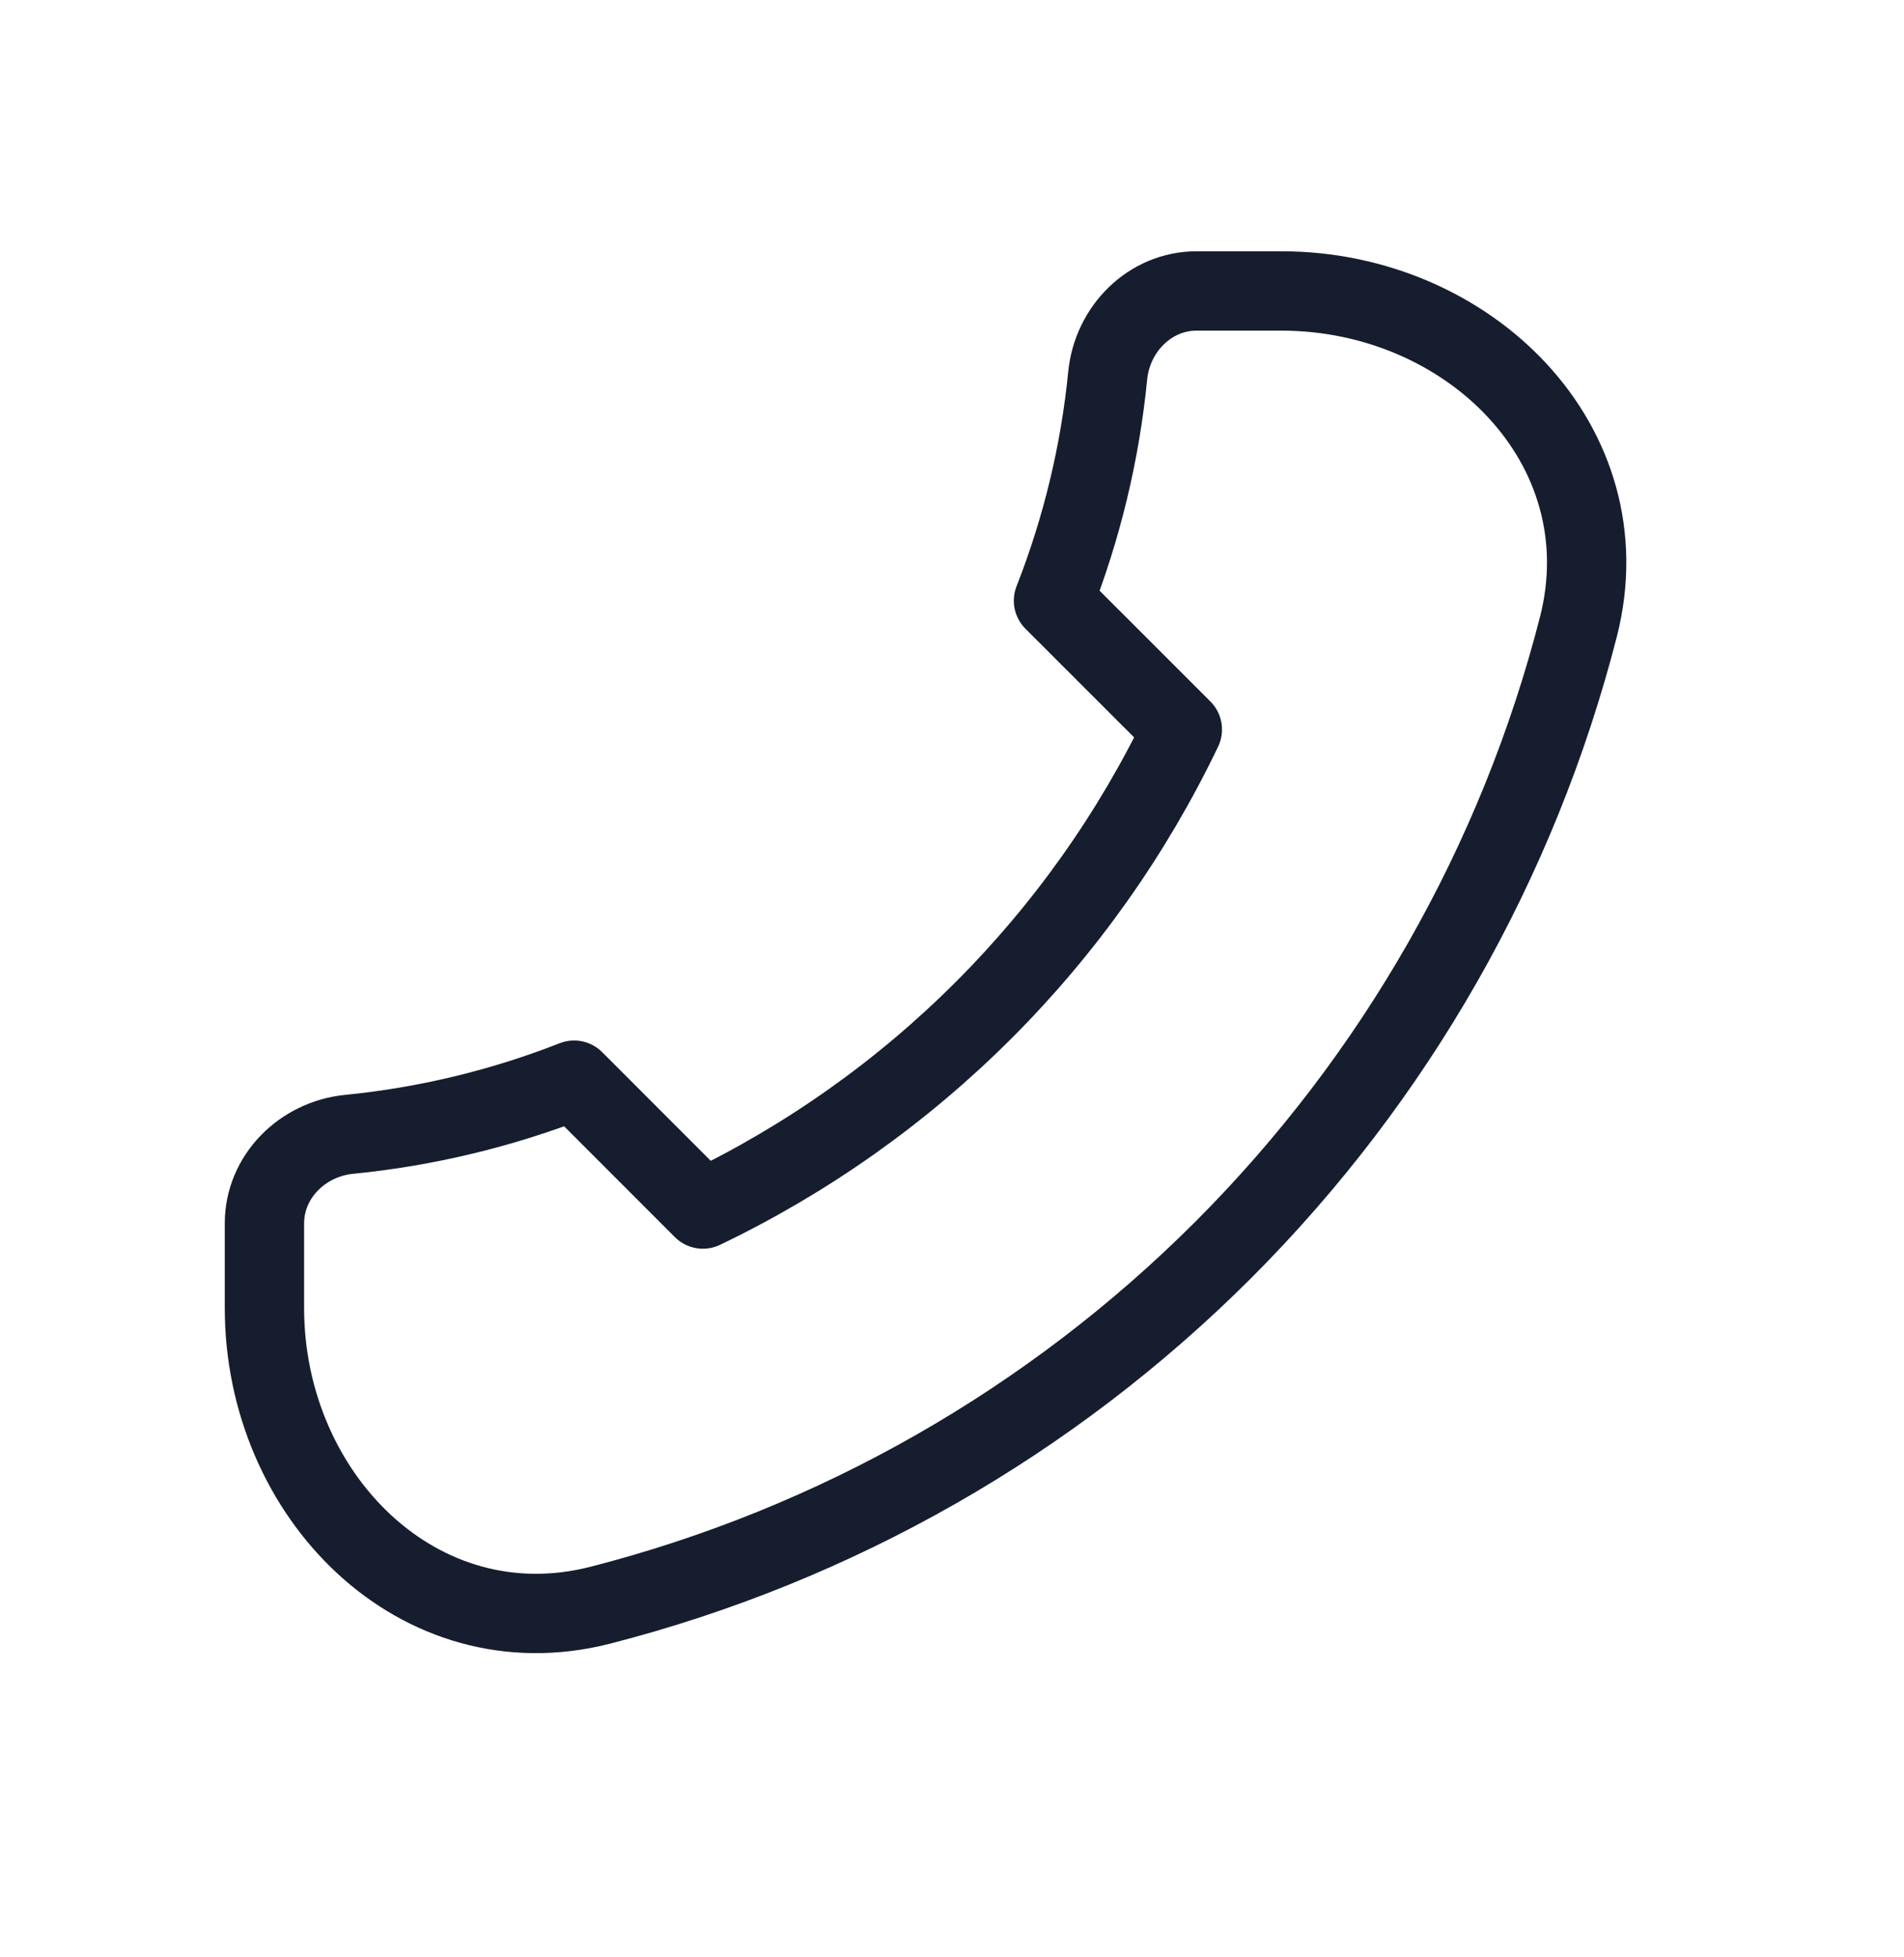
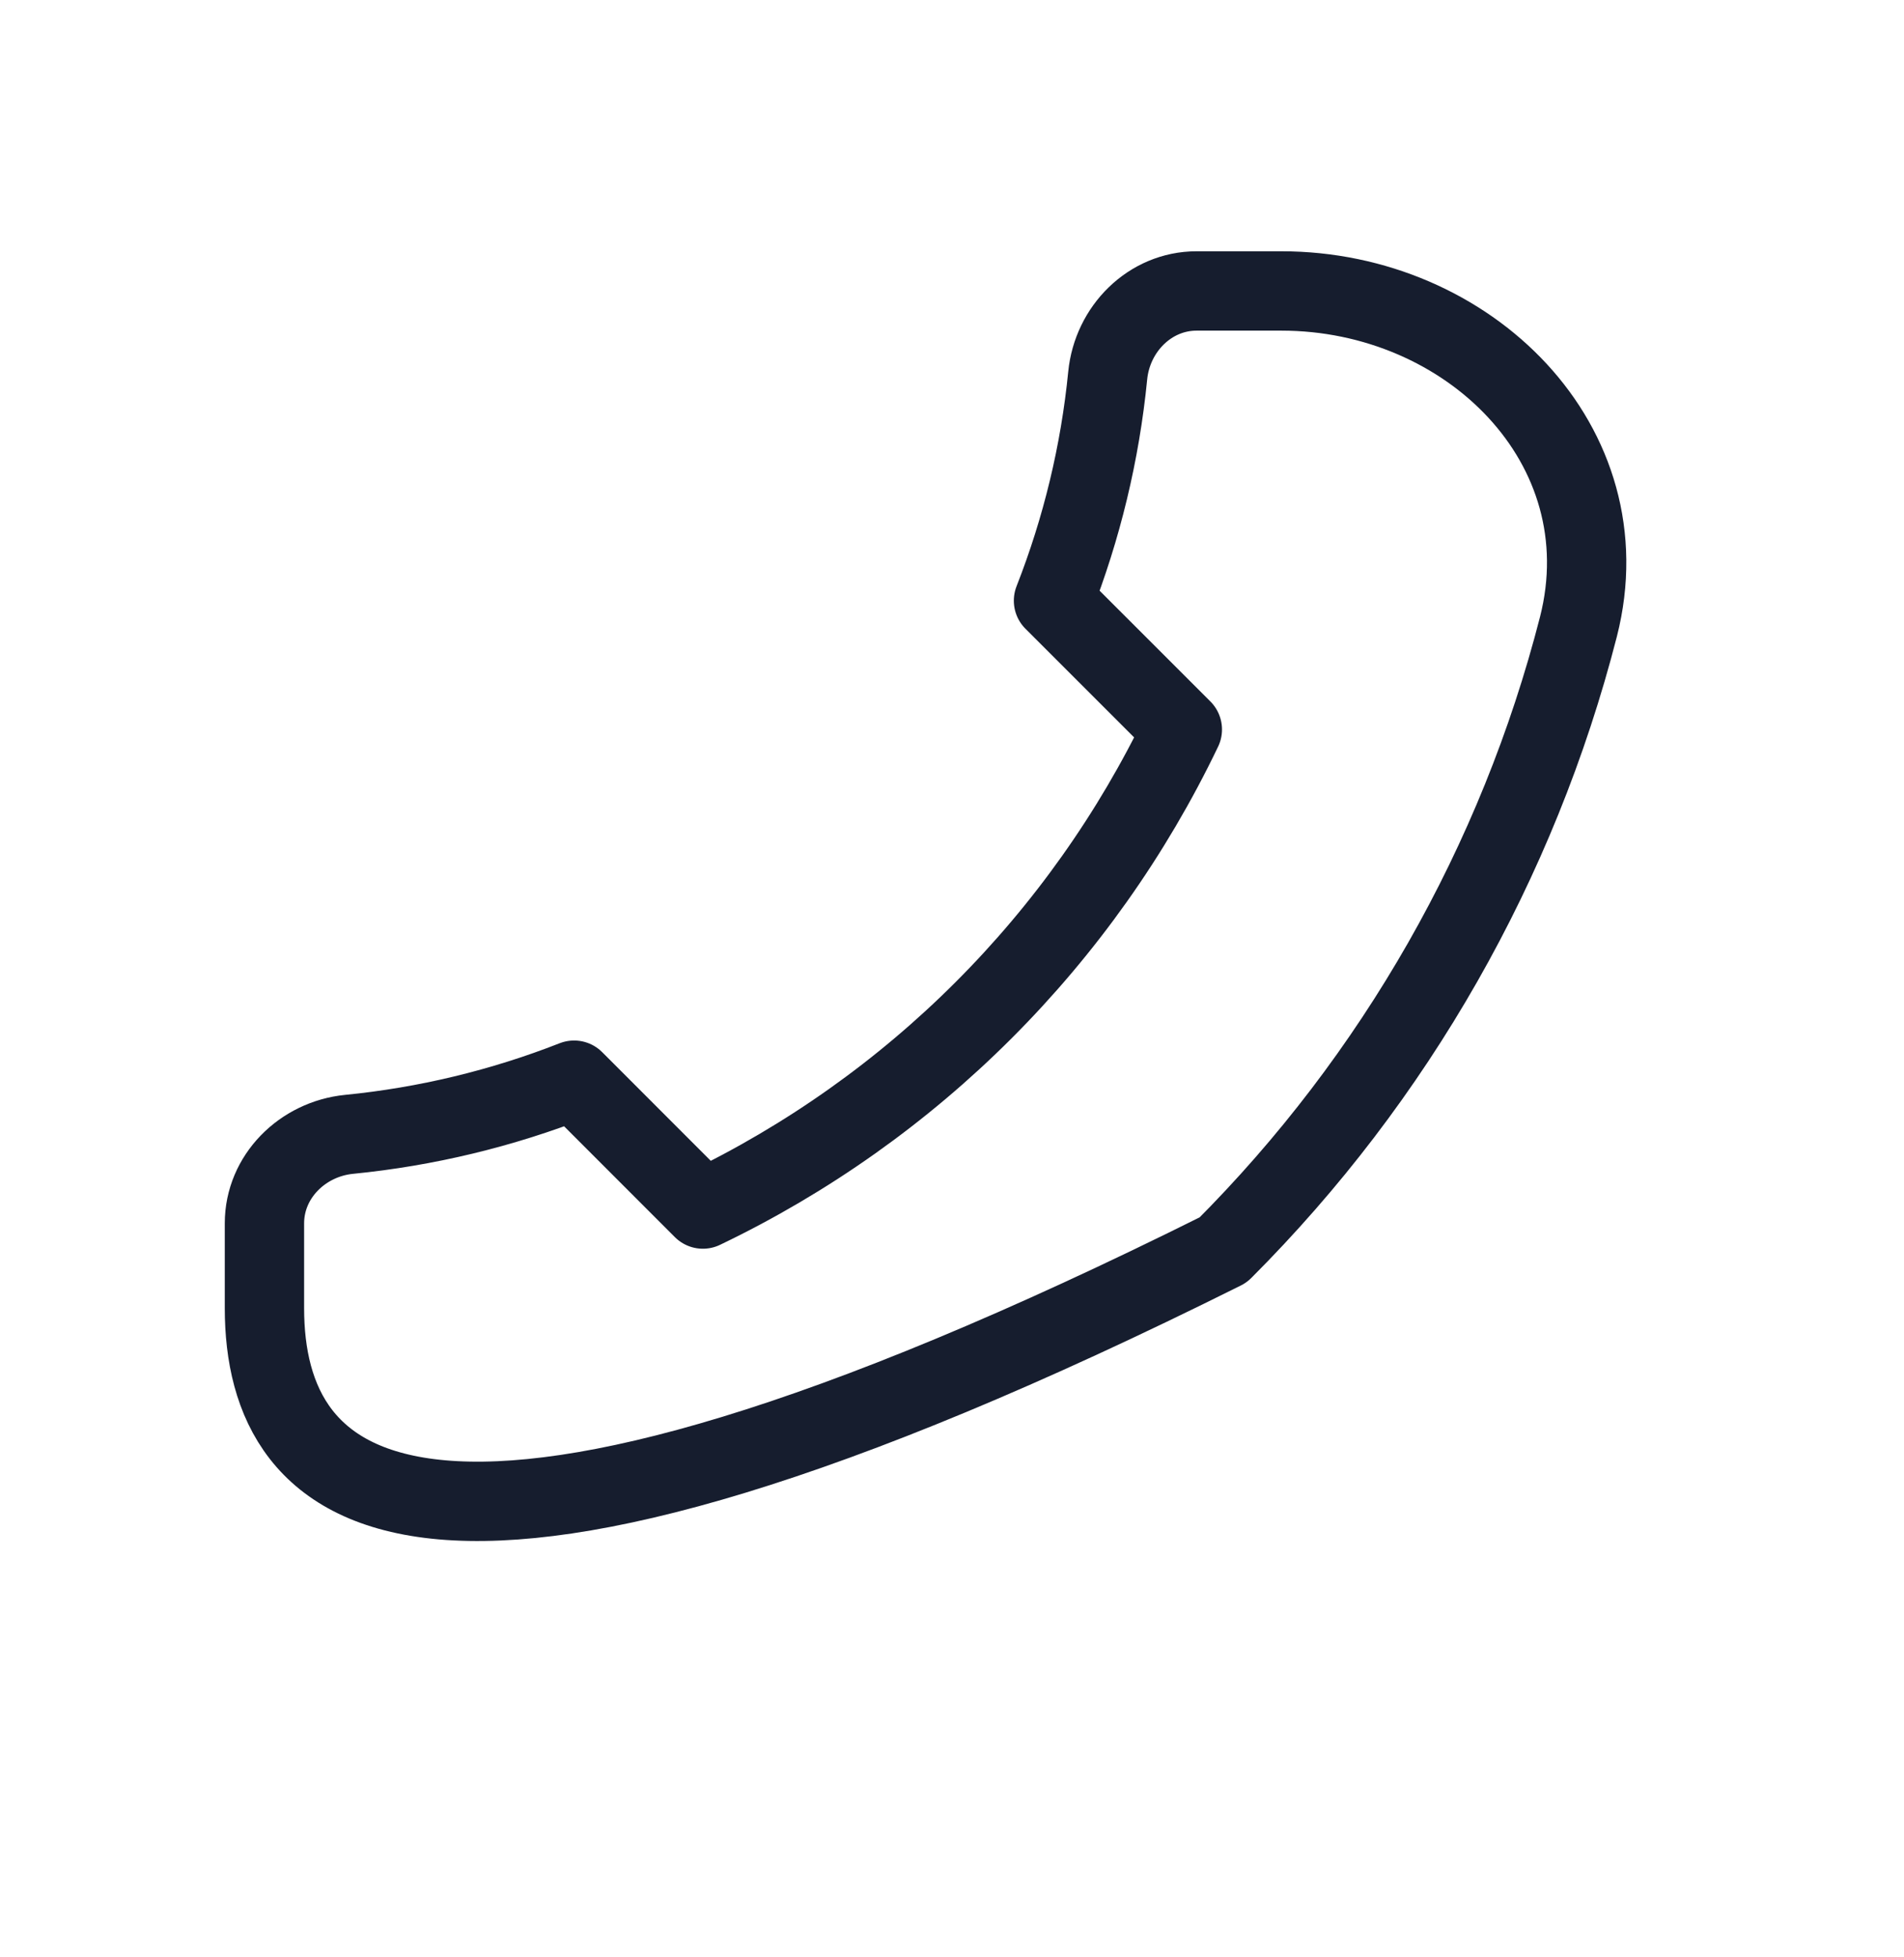
<svg xmlns="http://www.w3.org/2000/svg" width="36" height="37" viewBox="0 0 36 37" fill="none">
-   <path d="M29.845 11.845C28.702 16.304 26.382 20.373 23.128 23.628C19.873 26.882 15.804 29.202 11.345 30.345C7.915 31.218 5 28.269 5 24.728V23.125C5 22.241 5.719 21.531 6.599 21.443C8.058 21.299 9.49 20.954 10.855 20.419L13.29 22.855C17.256 20.954 20.454 17.756 22.355 13.79L19.919 11.355C20.455 9.99 20.8 8.558 20.944 7.099C21.031 6.218 21.741 5.5 22.625 5.5H24.228C27.769 5.5 30.718 8.415 29.845 11.845Z" stroke="#161D2E" stroke-width="1.5" stroke-linecap="round" stroke-linejoin="round" />
+   <path d="M29.845 11.845C28.702 16.304 26.382 20.373 23.128 23.628C7.915 31.218 5 28.269 5 24.728V23.125C5 22.241 5.719 21.531 6.599 21.443C8.058 21.299 9.49 20.954 10.855 20.419L13.29 22.855C17.256 20.954 20.454 17.756 22.355 13.79L19.919 11.355C20.455 9.99 20.8 8.558 20.944 7.099C21.031 6.218 21.741 5.5 22.625 5.5H24.228C27.769 5.5 30.718 8.415 29.845 11.845Z" stroke="#161D2E" stroke-width="1.5" stroke-linecap="round" stroke-linejoin="round" />
</svg>